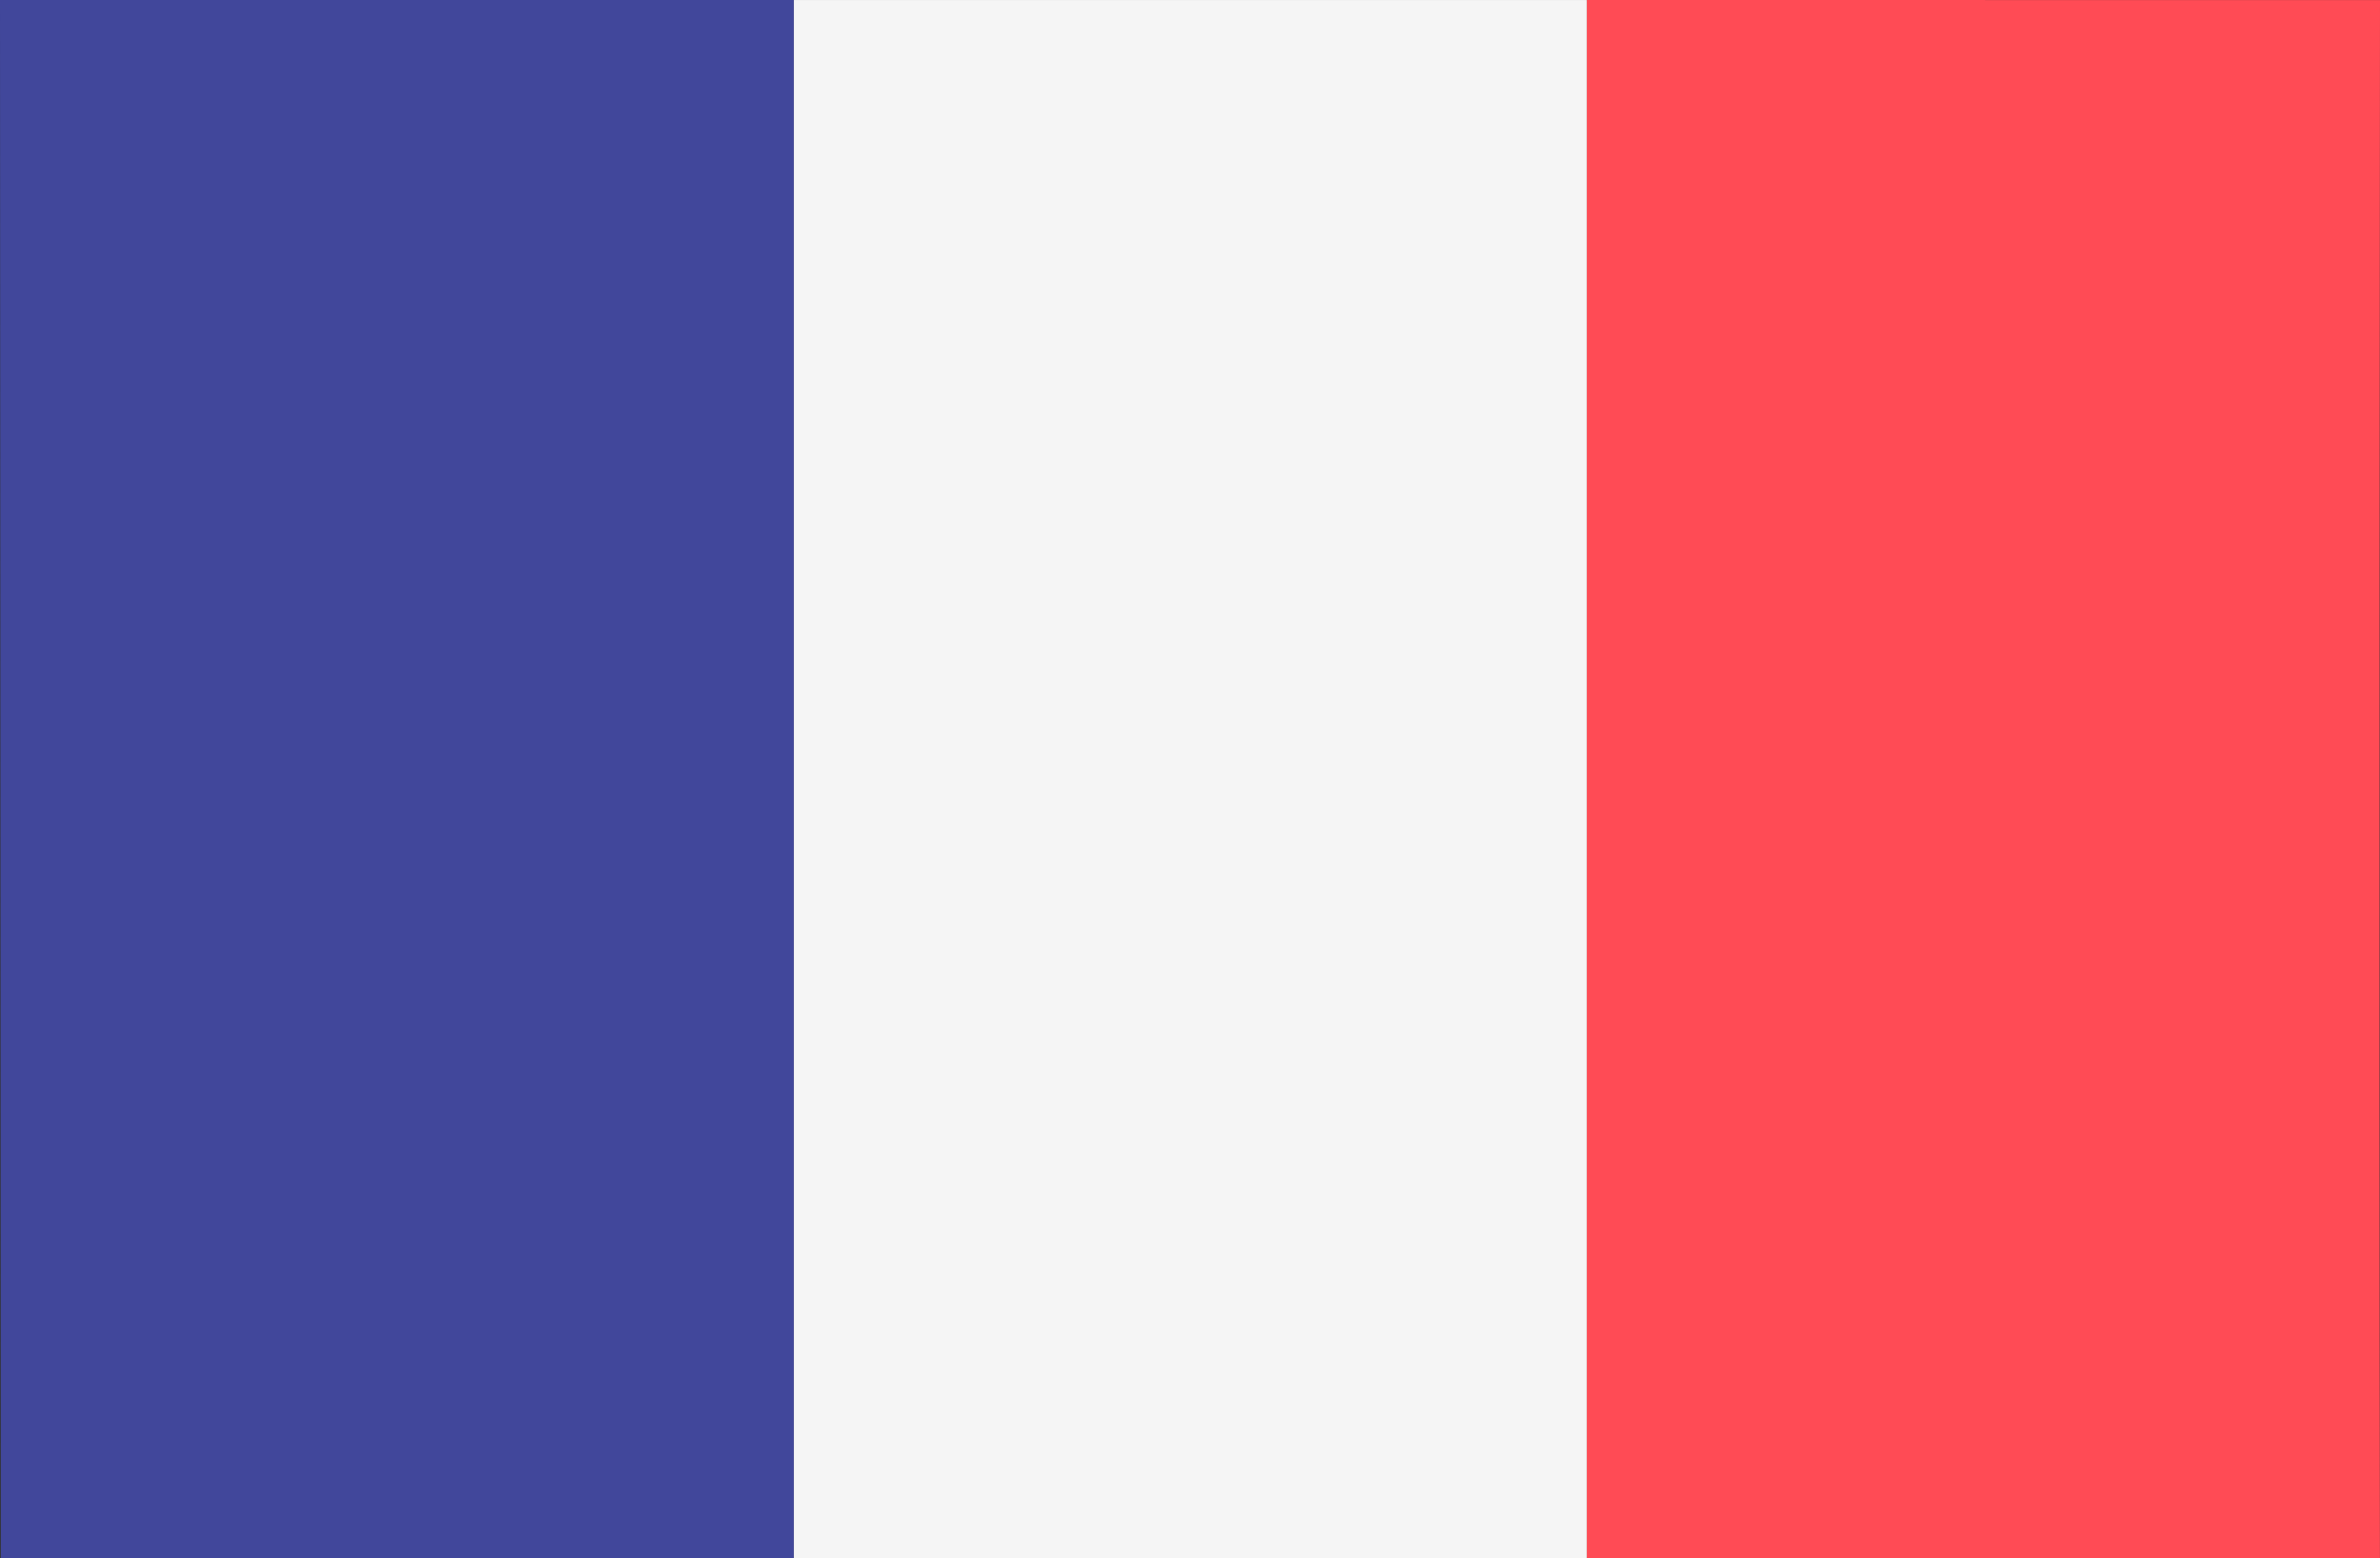
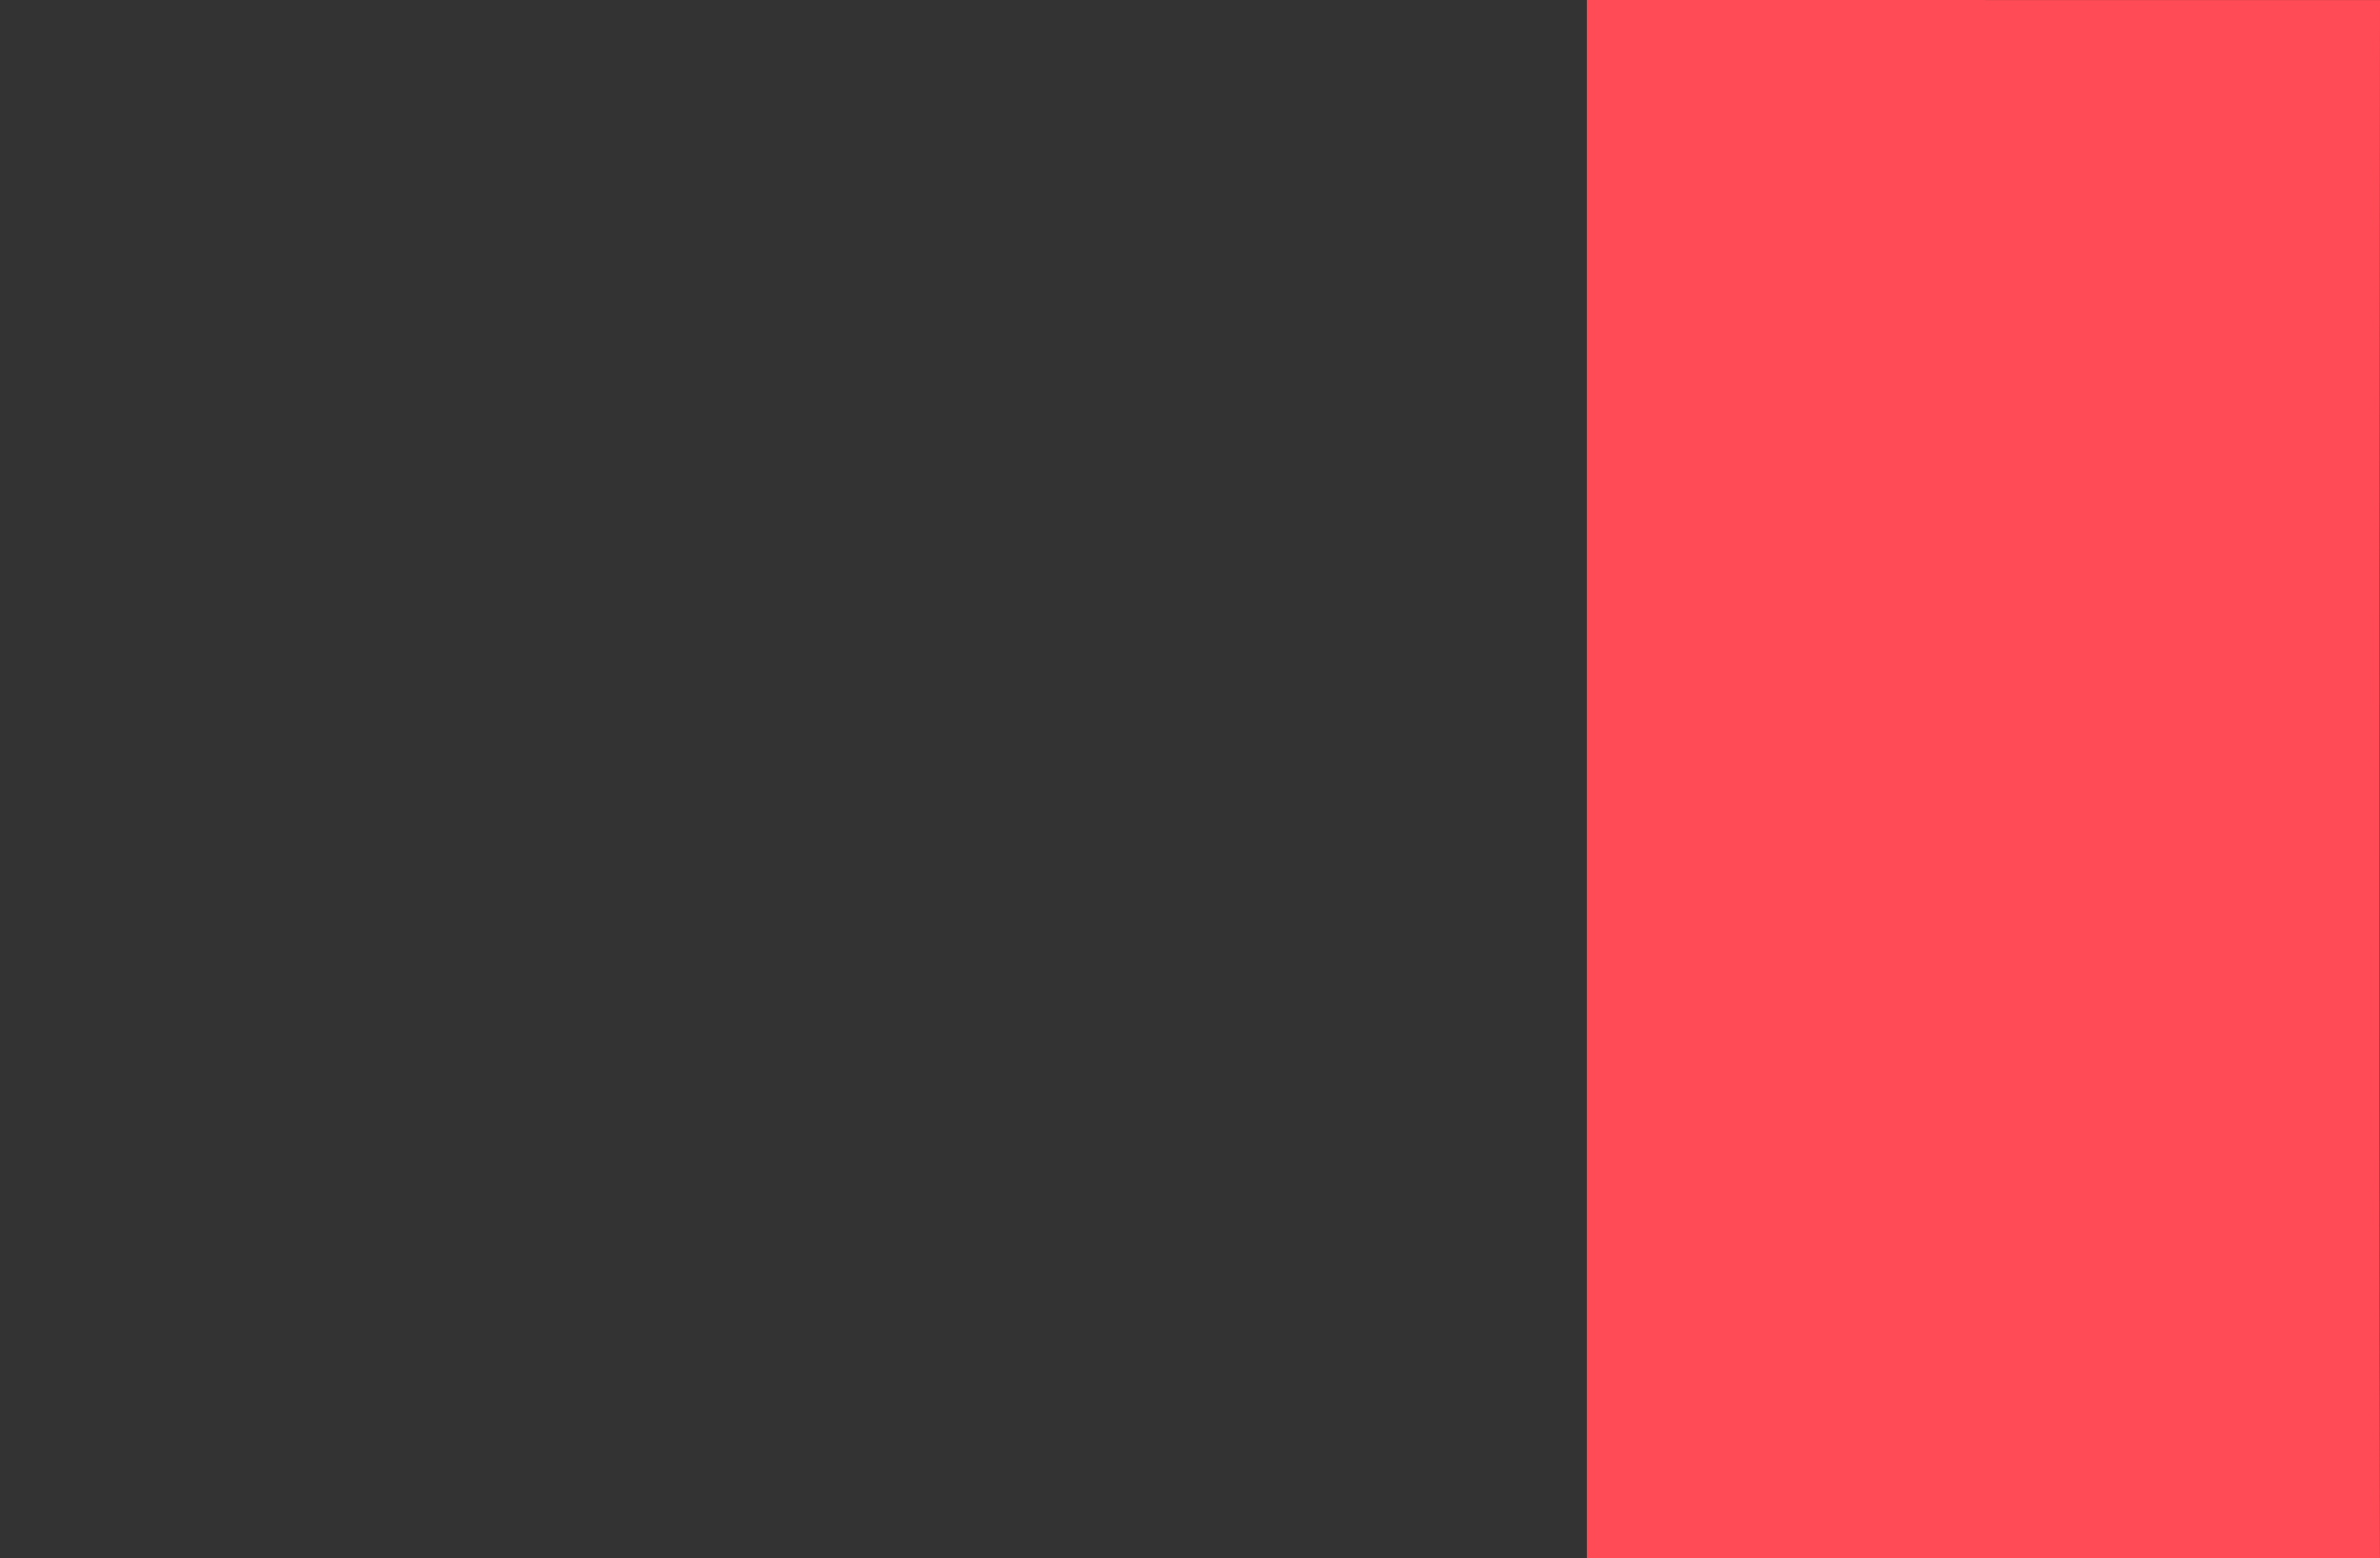
<svg xmlns="http://www.w3.org/2000/svg" height="335.455" width="512.215" xml:space="preserve" viewBox="0 0 512.215 335.455" y="0px" x="0px" id="Layer_1" version="1.1">
  <rect x="0" y="0" width="512.215" height="335.455" fill="#333333" stroke="none" />
  <defs id="defs11" />
-   <path id="path2" d="M 170.852,335.449 H 0.185 C 0.133,223.633 0.063,111.816 0,0 h 170.852 z" style="fill:#41479b" />
-   <rect id="rect4" height="335.45" width="170.67" style="fill:#f5f5f5" y="0.005" x="170.855" />
-   <path id="path6" d="M 512.201,335.449 H 341.518 V 0.001 l 170.697,0.012 c 0,0 -0.205,223.636 -0.014,335.436 z" style="fill:#ff4b55" />
+   <path id="path6" d="M 512.201,335.449 H 341.518 V 0.001 l 170.697,0.012 c 0,0 -0.205,223.636 -0.014,335.436 " style="fill:#ff4b55" />
</svg>